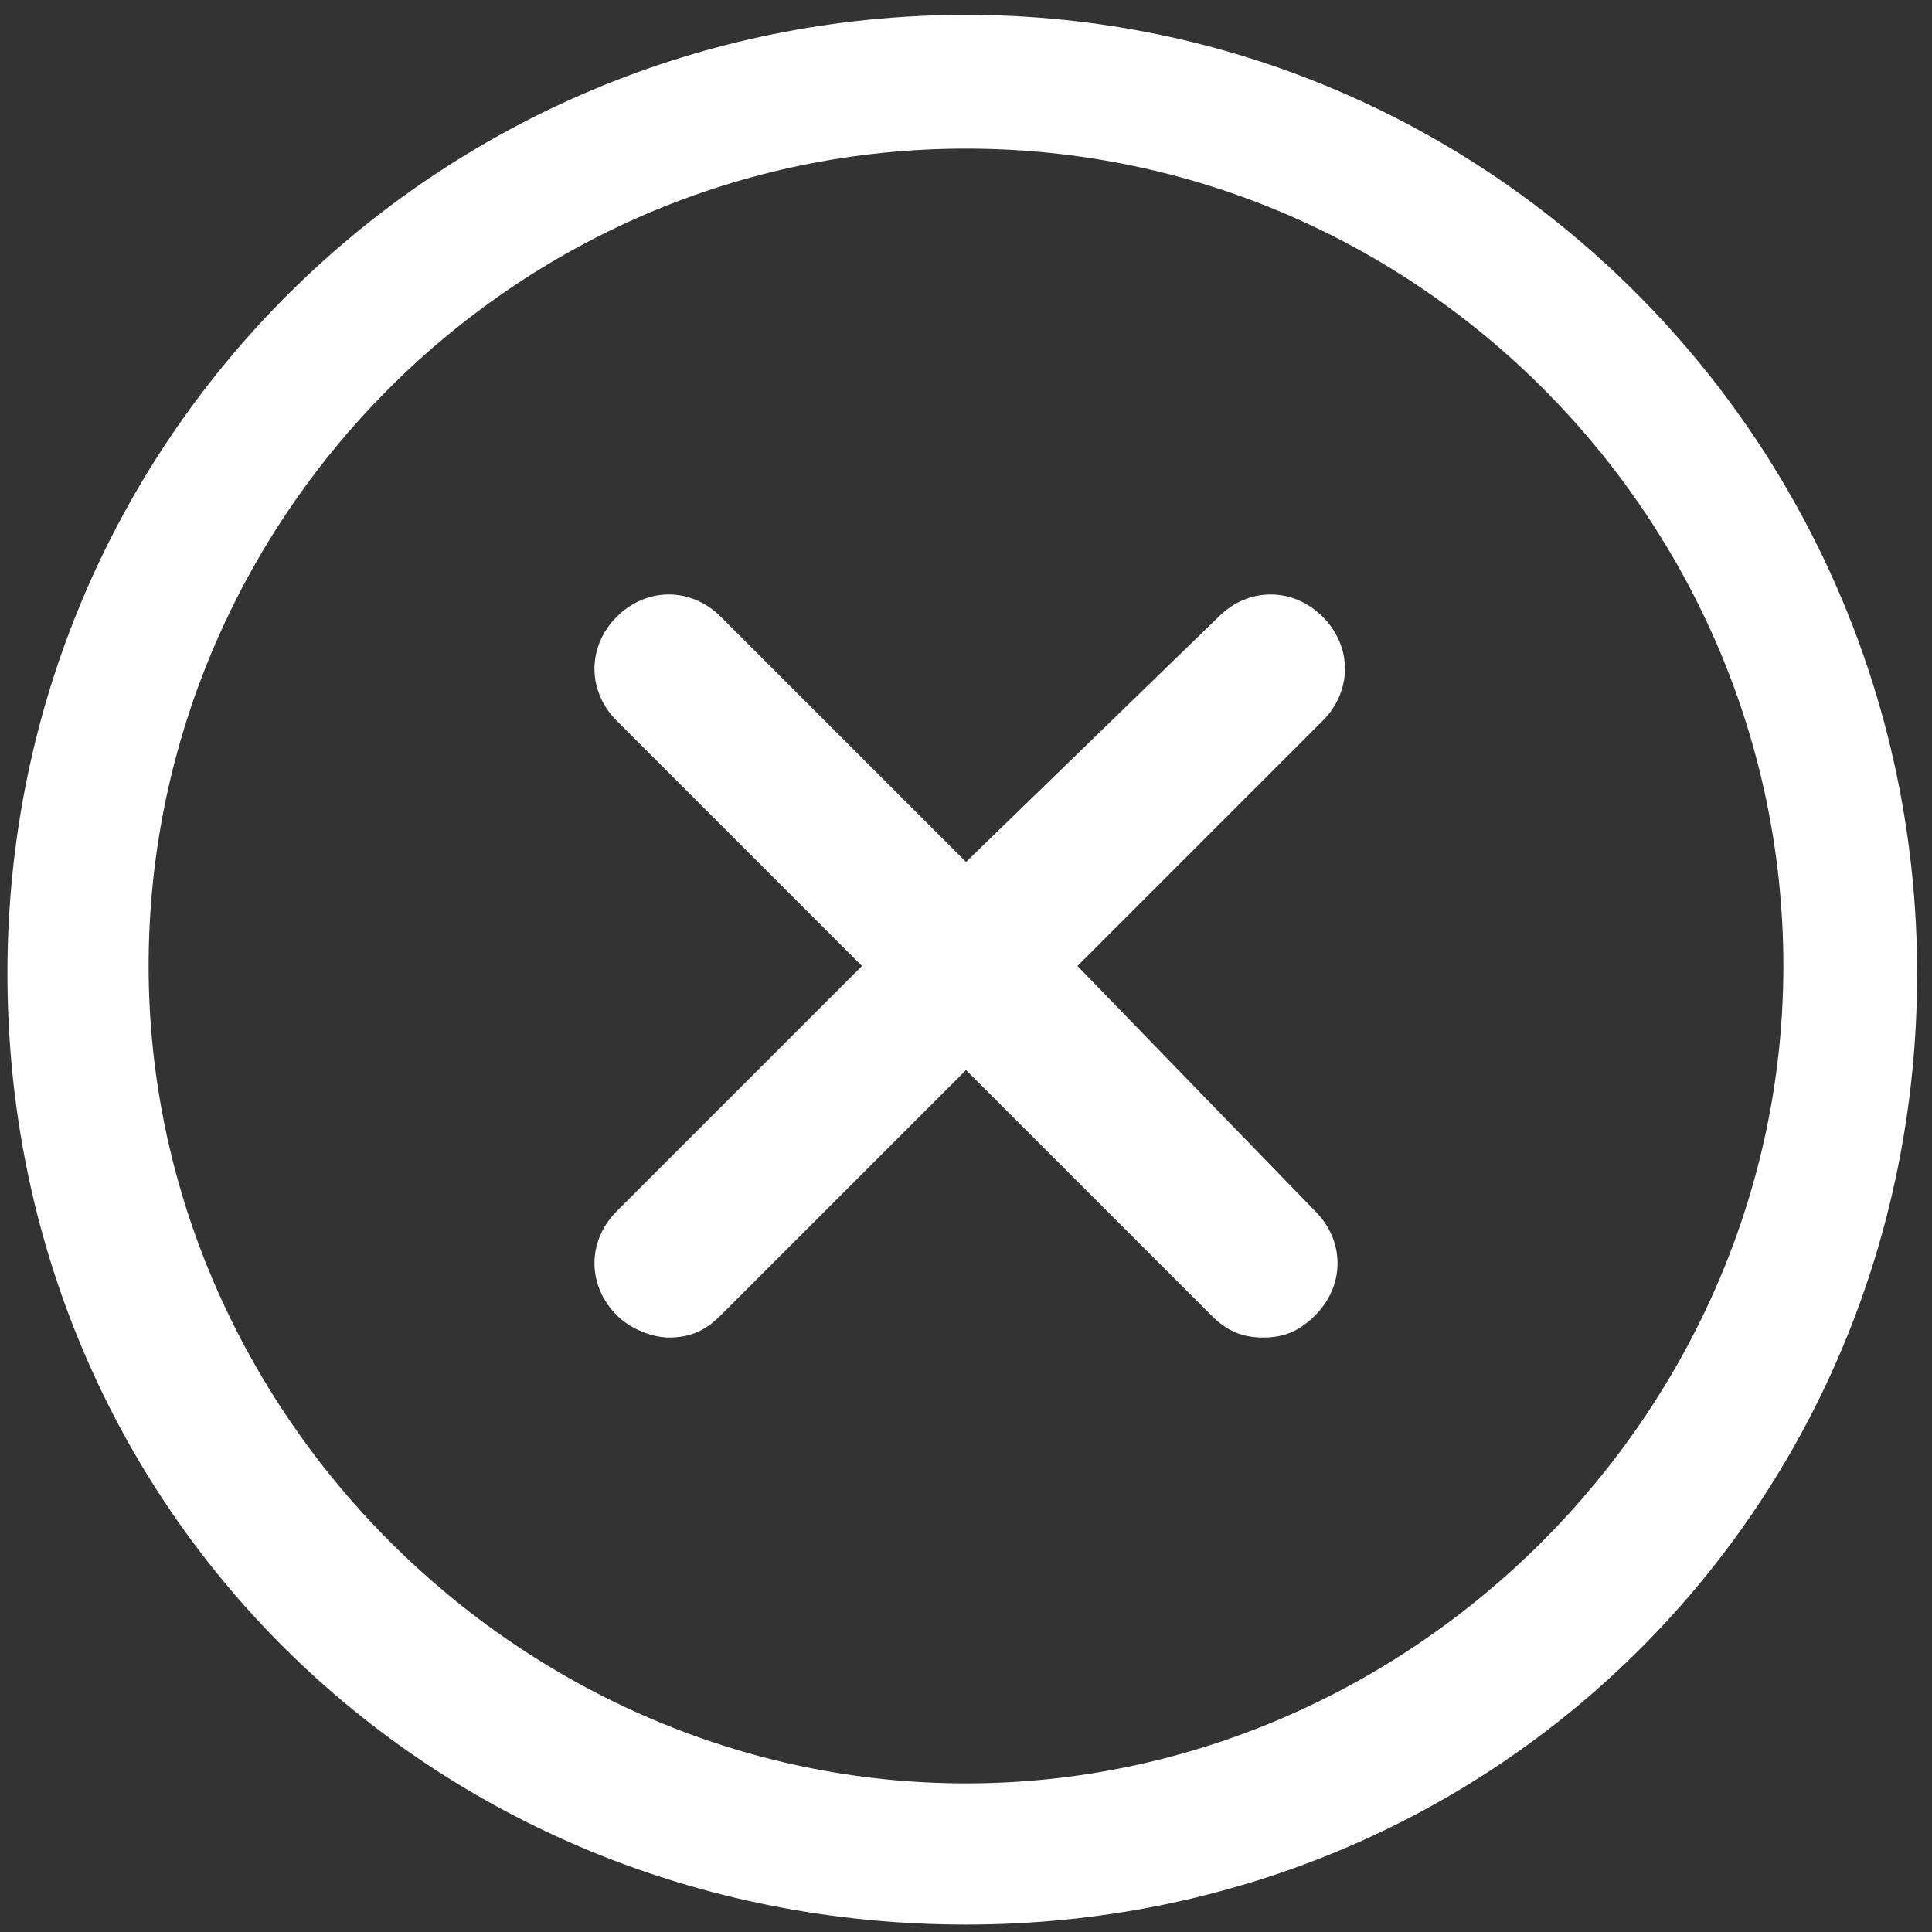
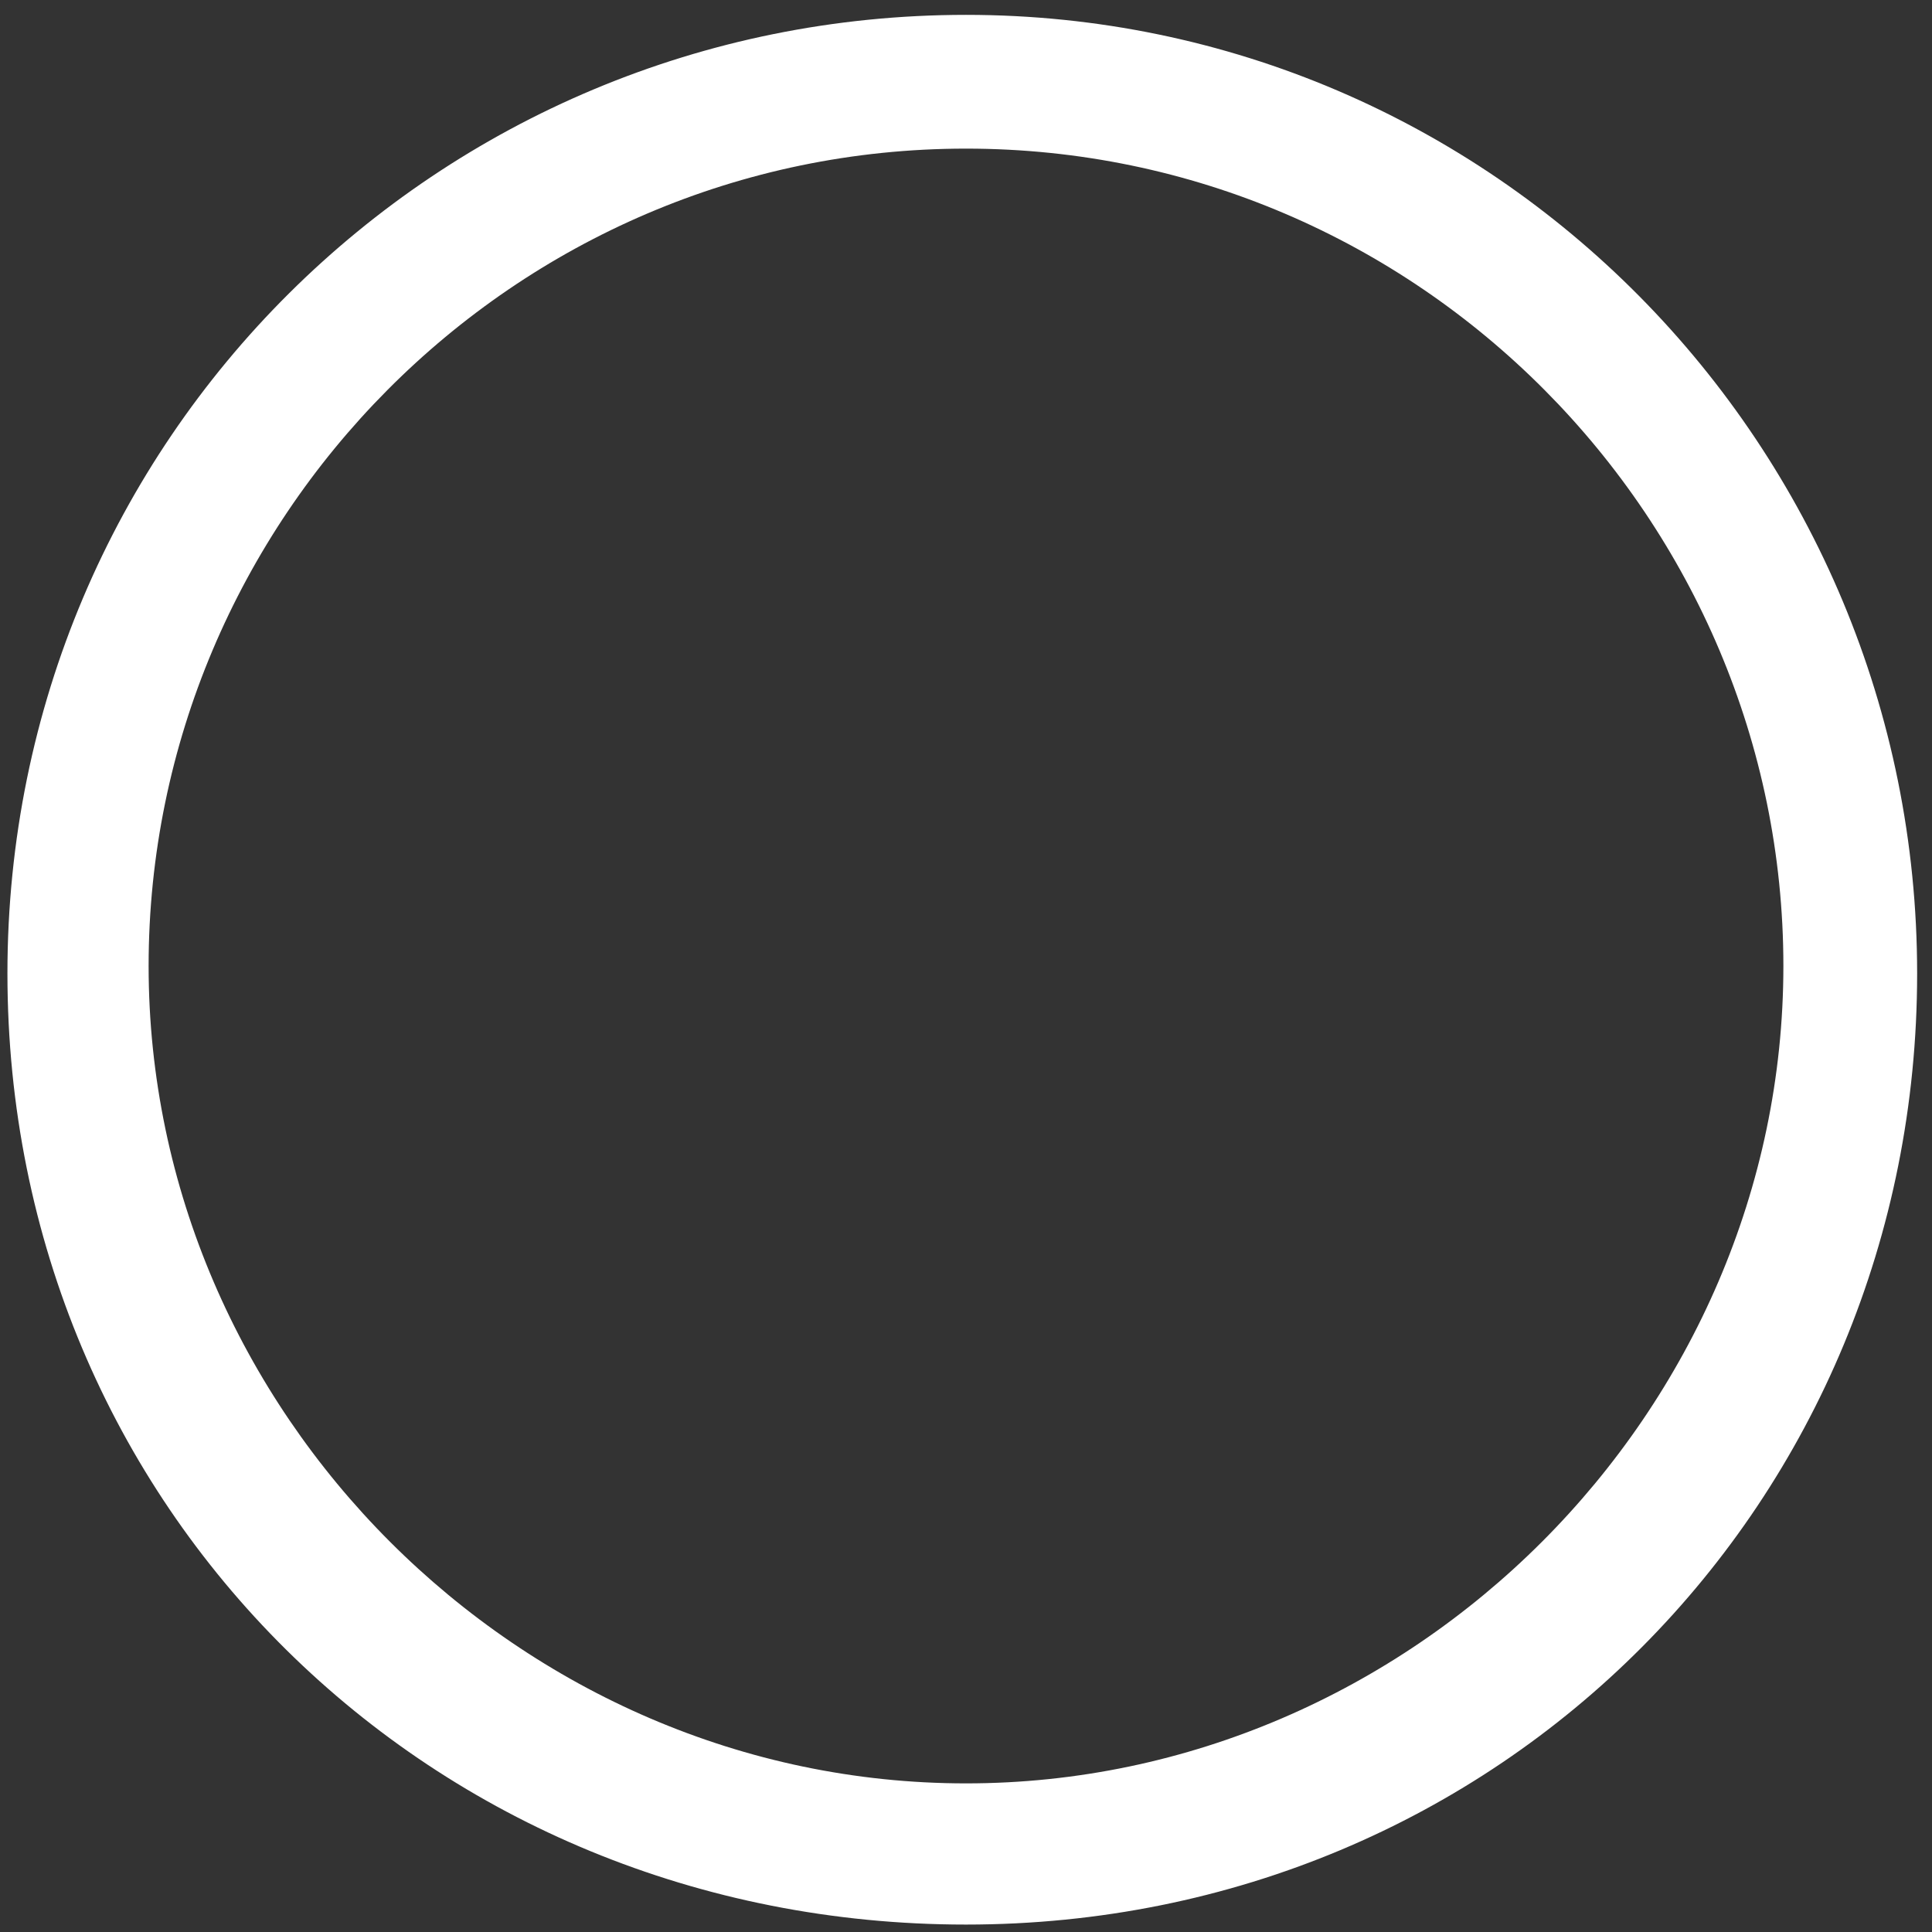
<svg xmlns="http://www.w3.org/2000/svg" version="1.1" id="Lager_3" x="0px" y="0px" viewBox="0 0 26 26" style="enable-background:new 0 0 26 26;" xml:space="preserve">
  <rect x="0" y="0" width="26" height="26" fill="#333333" stroke="none" />
  <style type="text/css">
	.st0{fill:#FFFFFF;}
</style>
  <g>
-     <path class="st0" d="M17.8,8.3c-0.4-0.4-1-0.4-1.4,0L13,11.6L9.7,8.3c-0.4-0.4-1-0.4-1.4,0c-0.4,0.4-0.4,1,0,1.4l3.3,3.3l-3.3,3.3   c-0.4,0.4-0.4,1,0,1.4C8.5,17.9,8.8,18,9,18c0.3,0,0.5-0.1,0.7-0.3l3.3-3.3l3.3,3.3c0.2,0.2,0.4,0.3,0.7,0.3c0.3,0,0.5-0.1,0.7-0.3   c0.4-0.4,0.4-1,0-1.4L14.5,13l3.3-3.3C18.2,9.3,18.2,8.7,17.8,8.3z" />
    <path class="st0" d="M13,0.2C5.9,0.2,0.1,5.9,0.1,13.1S5.8,25.9,13,25.9s12.8-5.7,12.8-12.8S20.1,0.2,13,0.2z M13,24   C7,24,2,19,2,13S6.9,2,13,2s11,5,11,11S19,24,13,24z" />
  </g>
</svg>